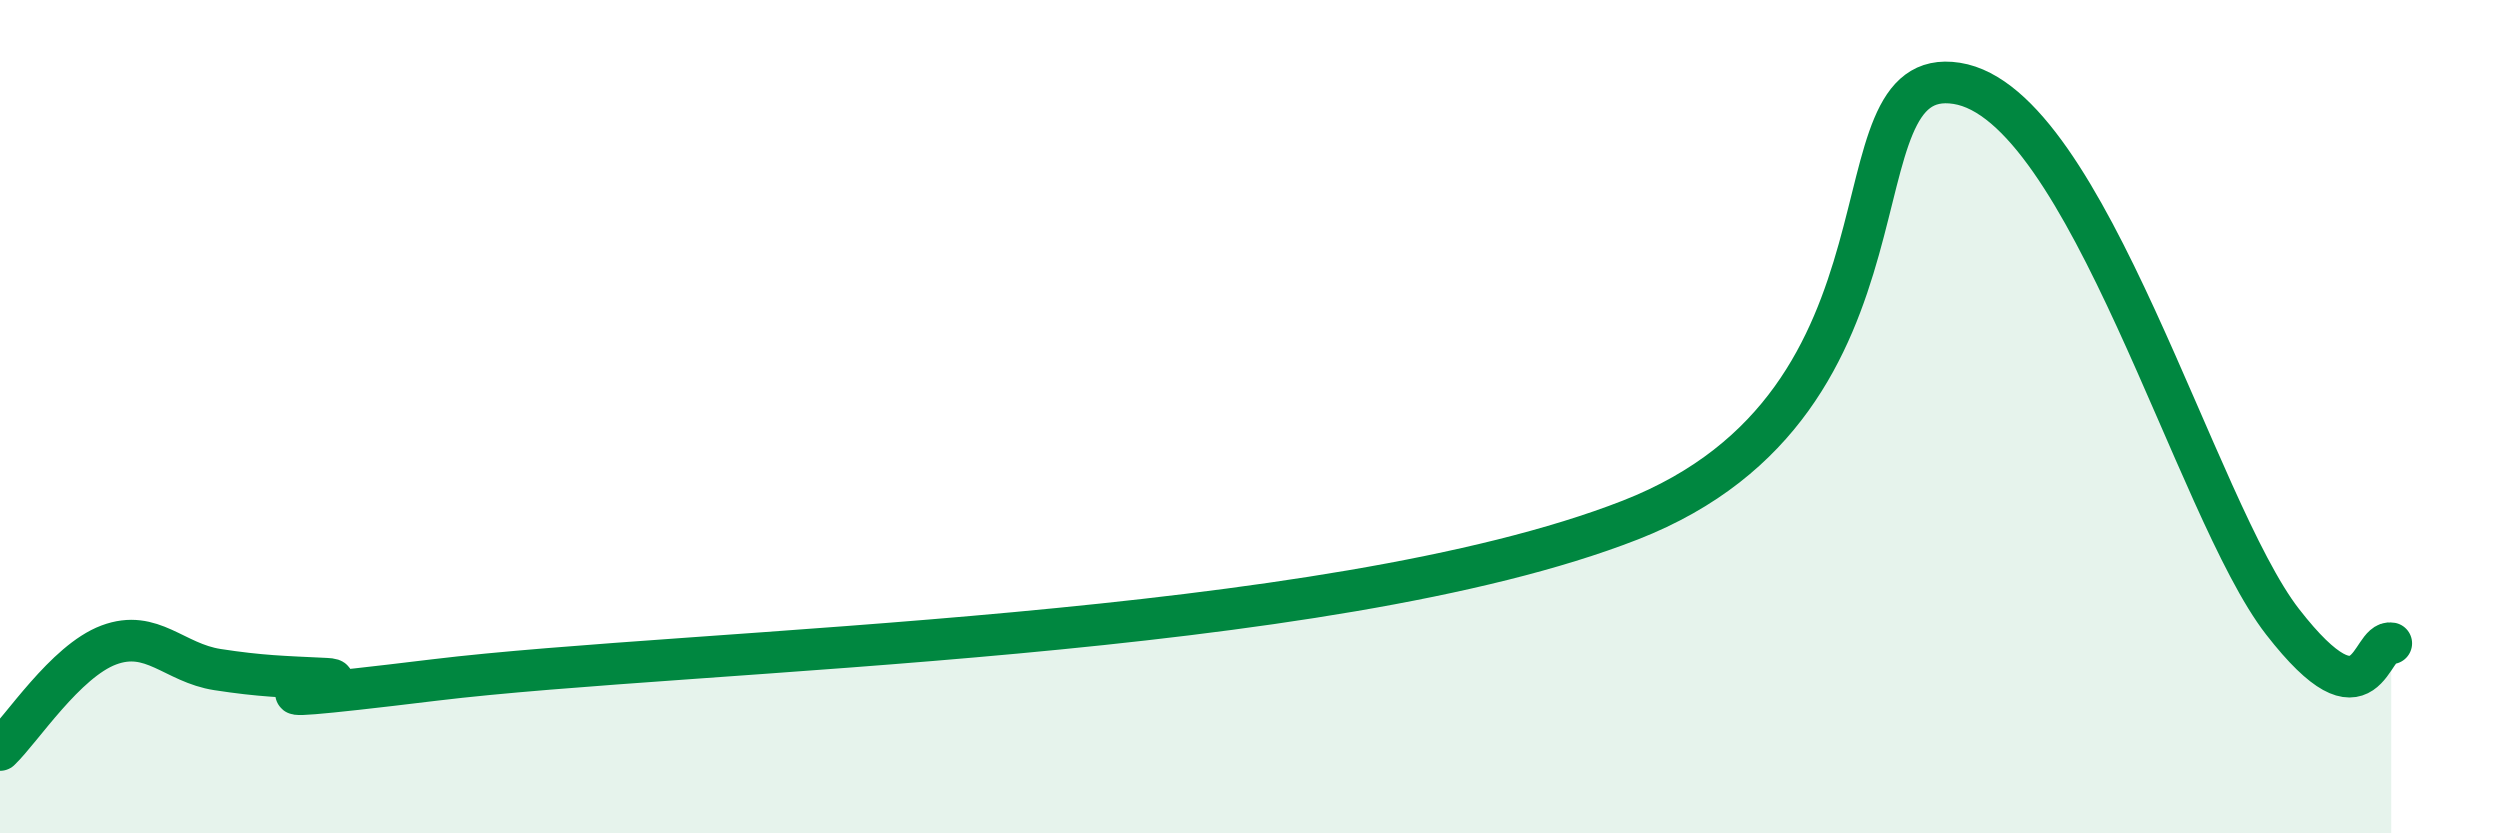
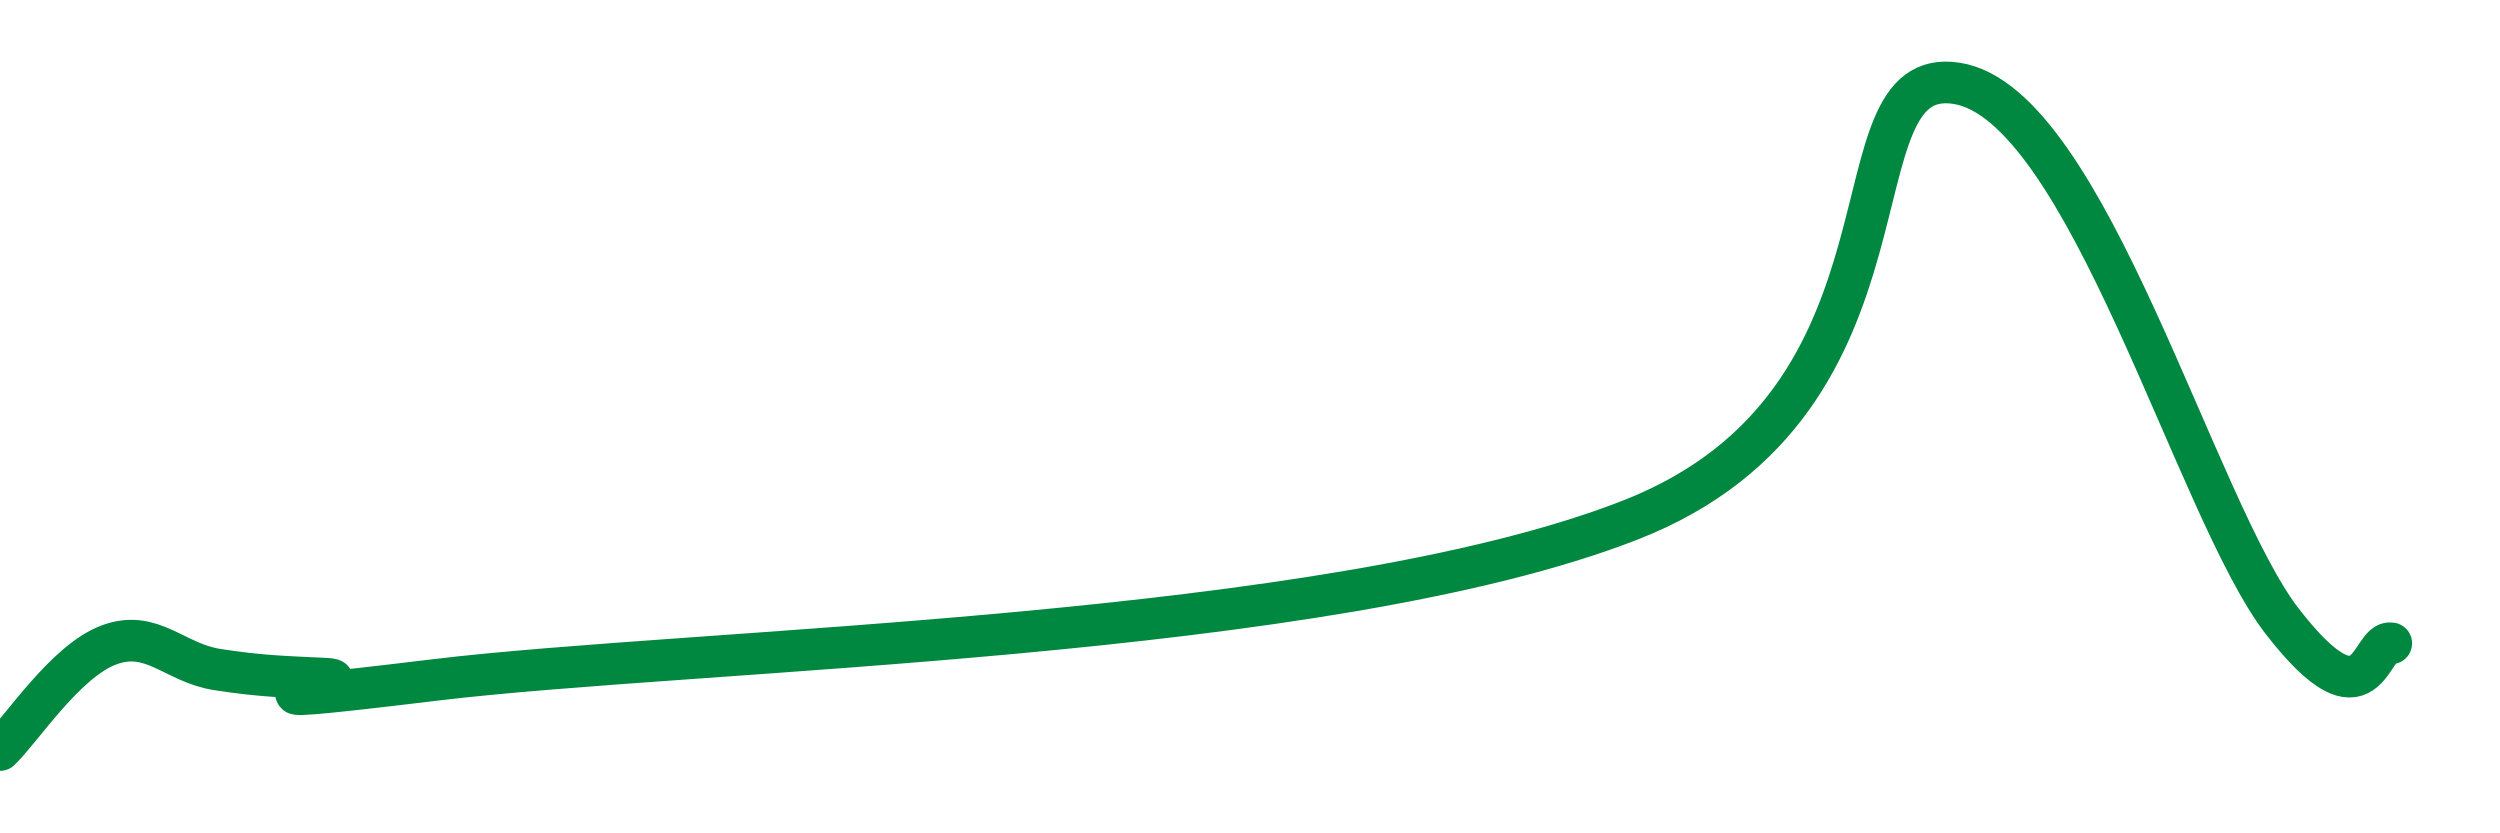
<svg xmlns="http://www.w3.org/2000/svg" width="60" height="20" viewBox="0 0 60 20">
-   <path d="M 0,18 C 0.52,17.5 1.57,15.87 2.61,15.48 C 3.65,15.09 4.18,15.91 5.22,16.07 C 6.26,16.23 6.79,16.24 7.83,16.29 C 8.87,16.34 4.17,17.08 10.43,16.32 C 16.69,15.56 31.82,15.34 39.13,12.48 C 46.44,9.62 43.83,1.51 46.96,2 C 50.09,2.49 52.69,12.23 54.78,14.92 C 56.87,17.61 56.87,15.34 57.39,15.44L57.39 20L0 20Z" fill="#008740" opacity="0.1" stroke-linecap="round" stroke-linejoin="round" />
  <path d="M 0,18 C 0.52,17.5 1.57,15.87 2.61,15.48 C 3.65,15.09 4.18,15.91 5.22,16.07 C 6.26,16.23 6.79,16.24 7.83,16.29 C 8.87,16.34 4.17,17.08 10.43,16.32 C 16.69,15.56 31.82,15.34 39.13,12.48 C 46.44,9.62 43.83,1.51 46.96,2 C 50.09,2.49 52.69,12.23 54.78,14.92 C 56.87,17.61 56.87,15.34 57.39,15.44" stroke="#008740" stroke-width="1" fill="none" stroke-linecap="round" stroke-linejoin="round" />
</svg>